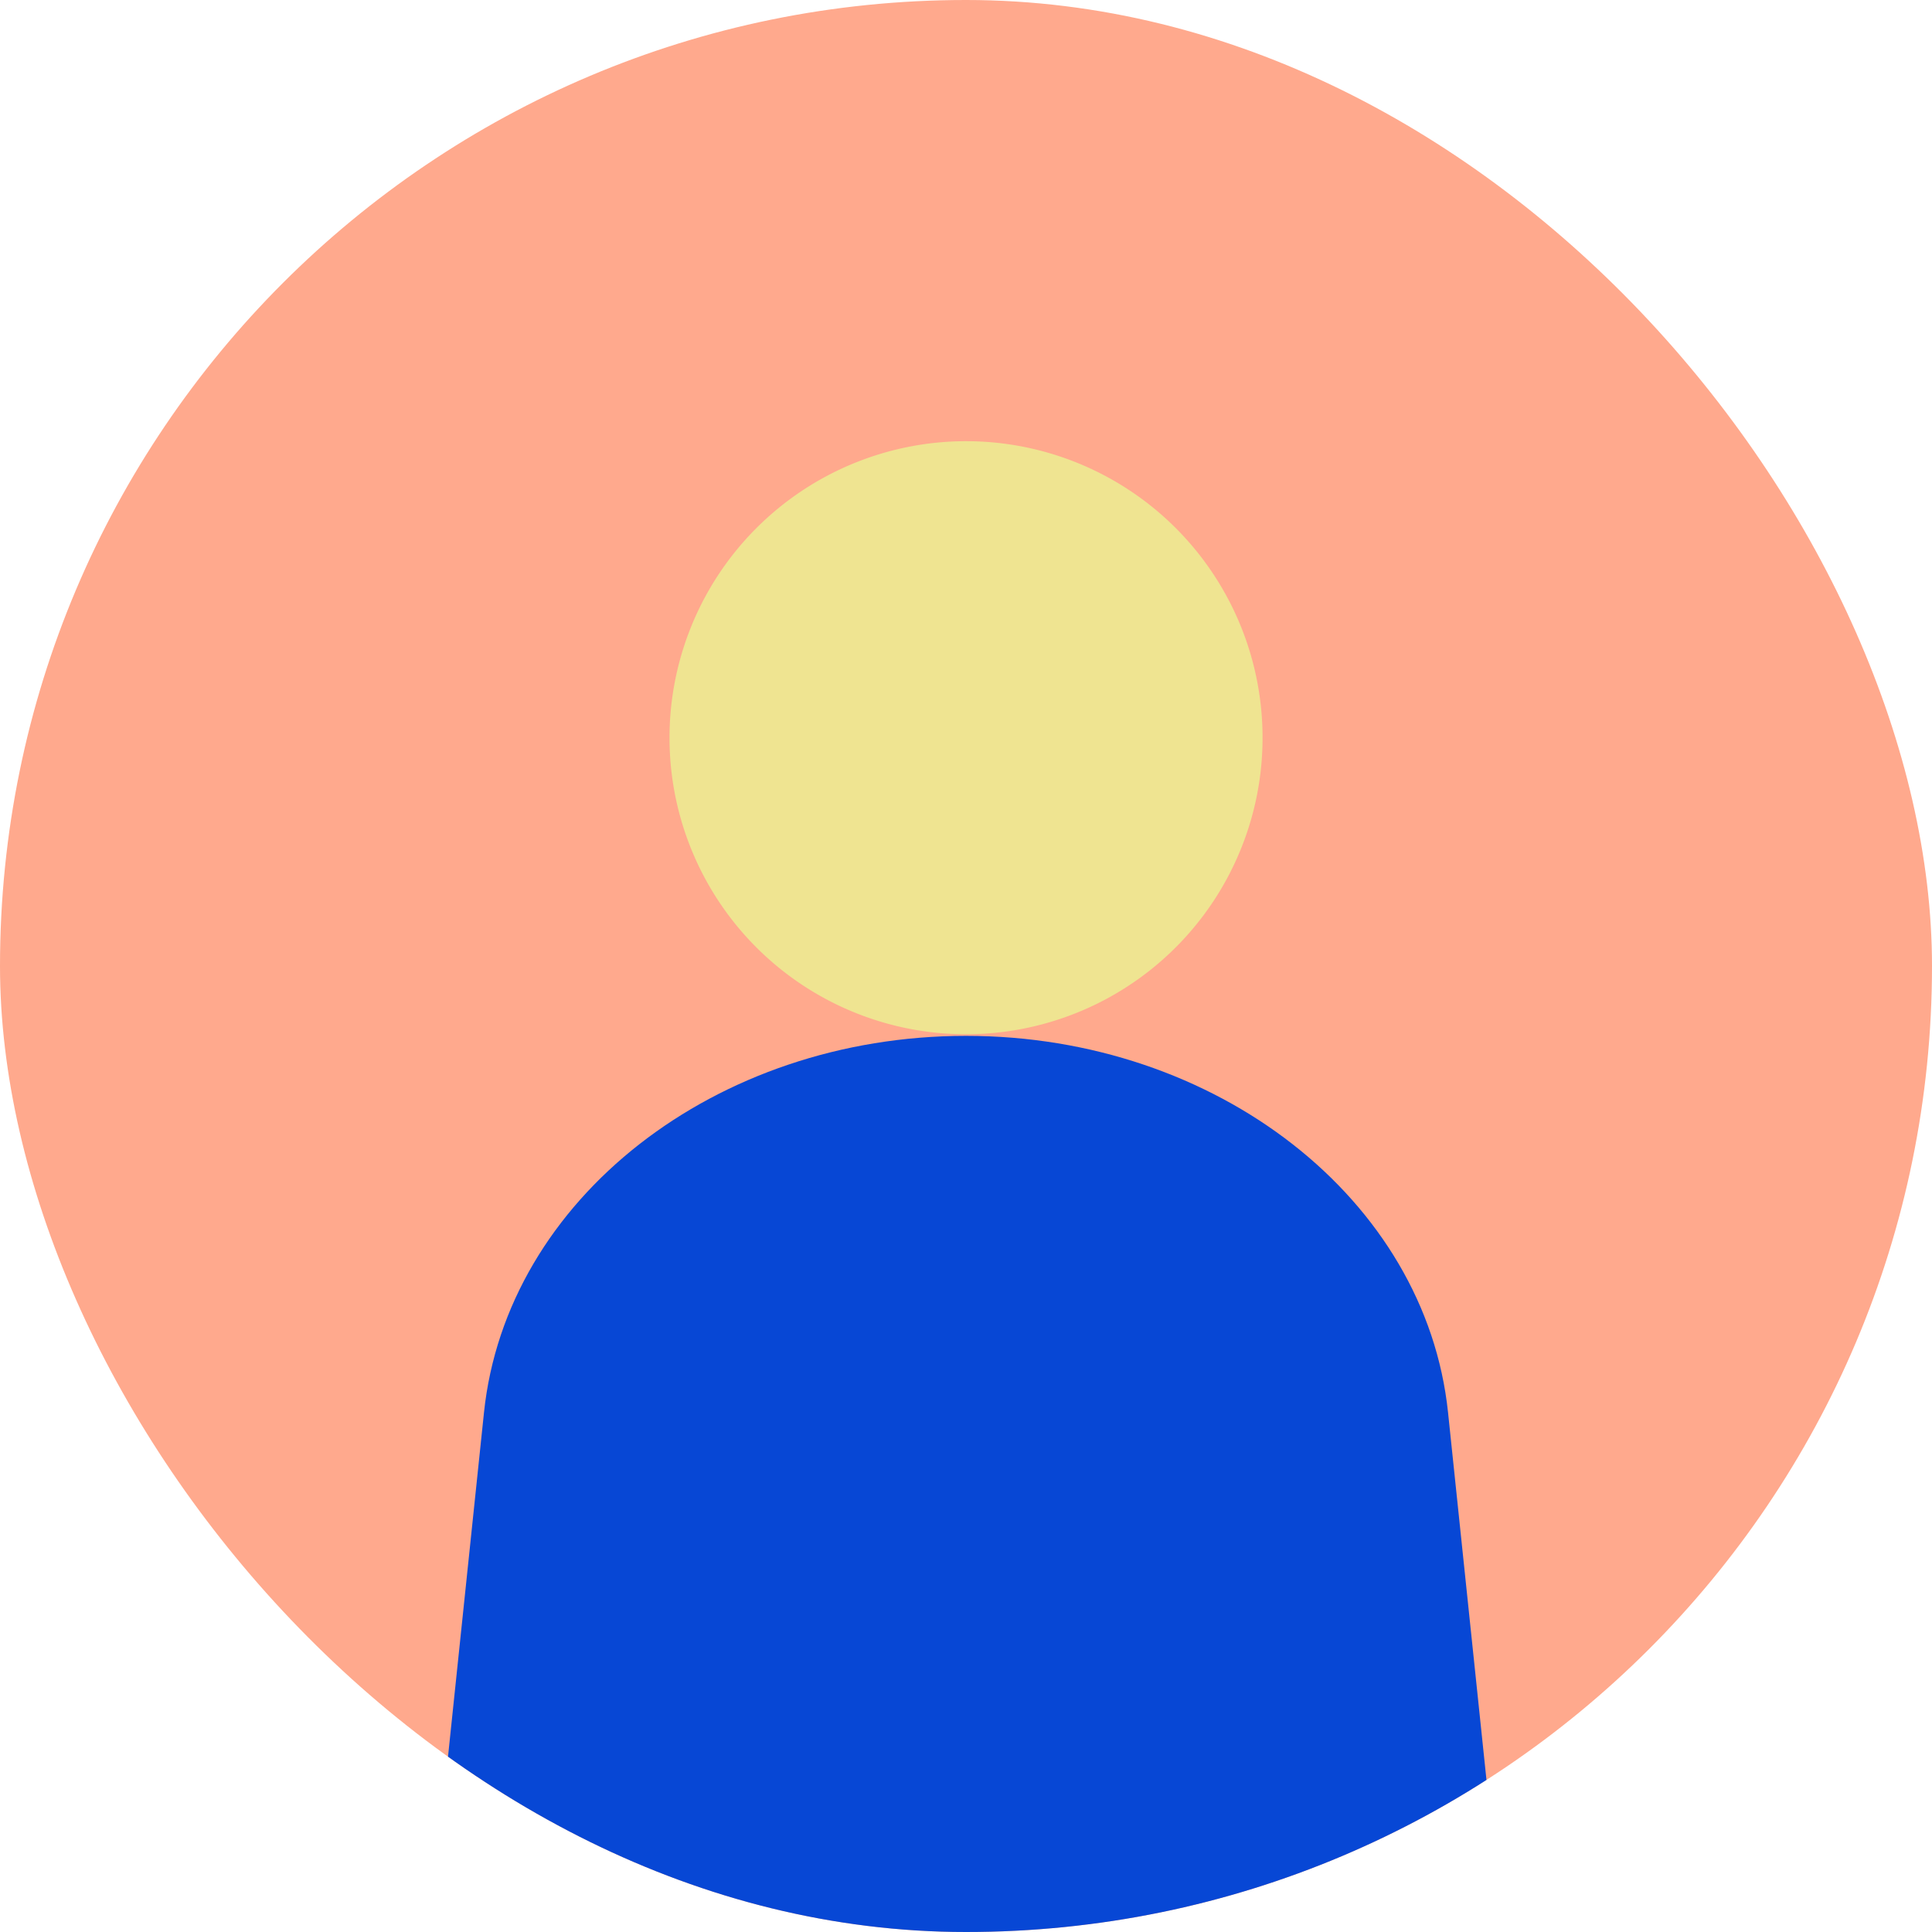
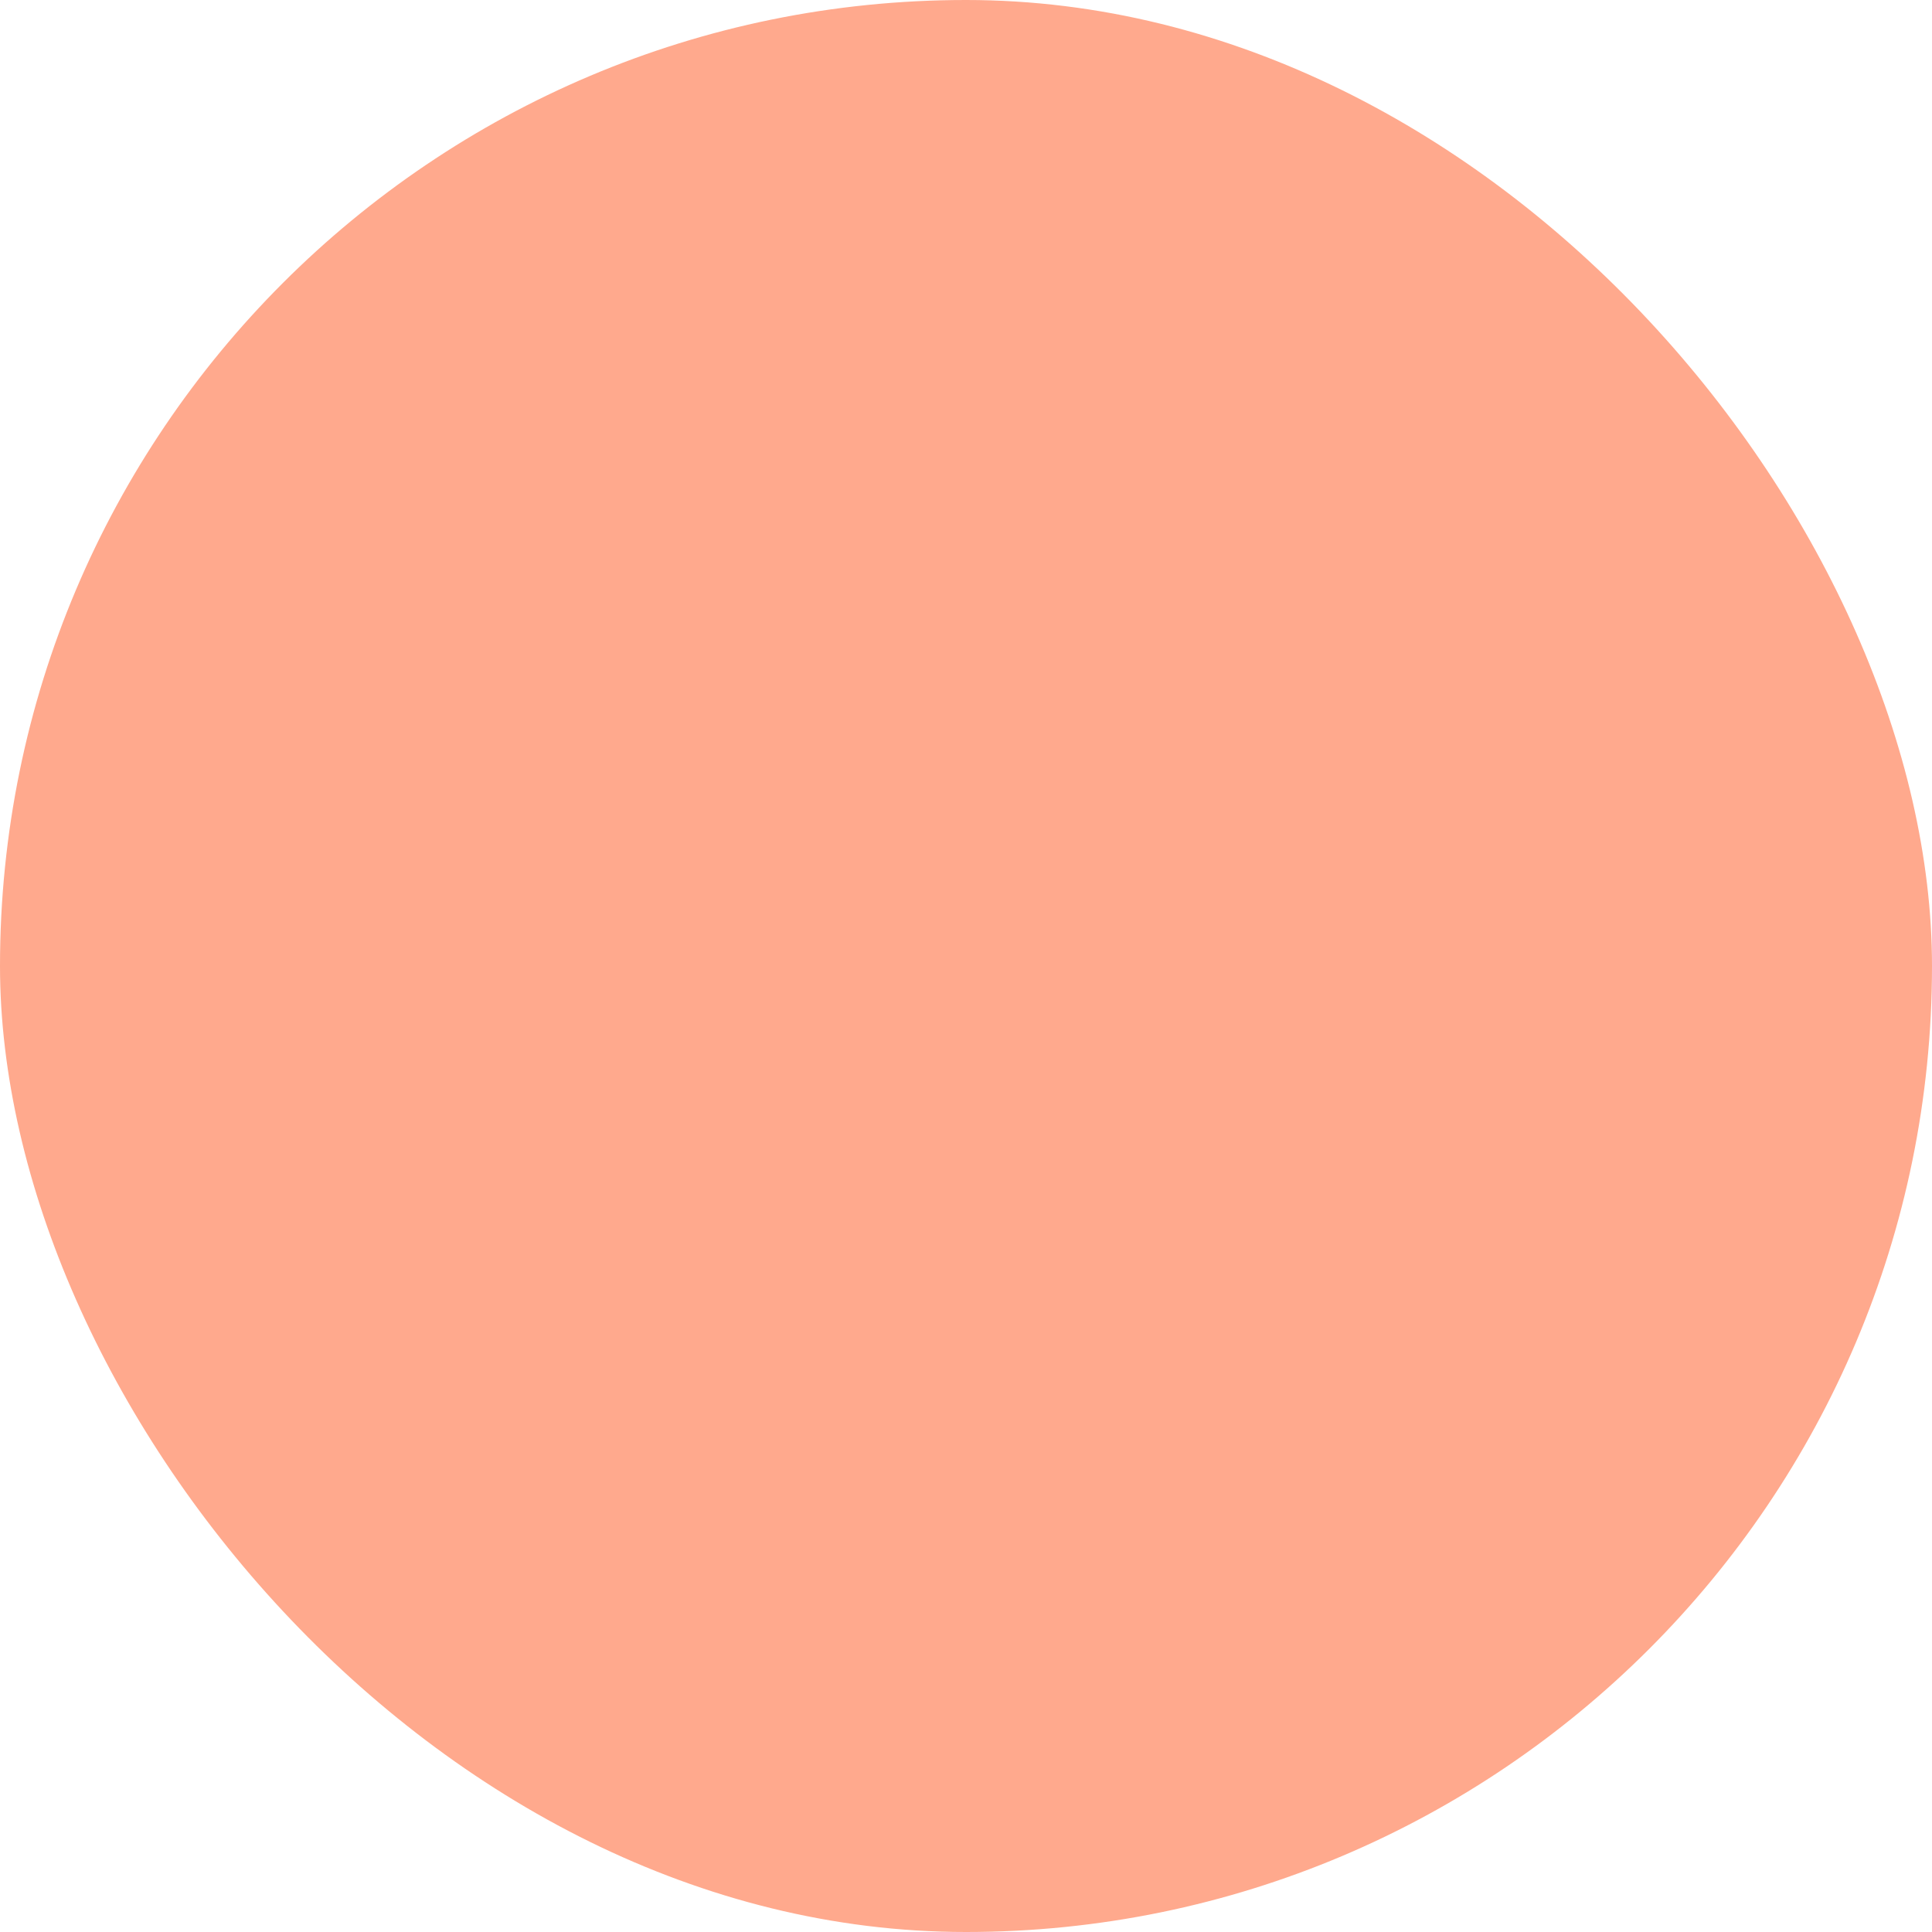
<svg xmlns="http://www.w3.org/2000/svg" width="56" height="56" viewBox="0 0 56 56">
  <defs>
    <clipPath id="a">
      <rect width="56" height="56" rx="28" fill="#fff" />
    </clipPath>
  </defs>
  <g clip-path="url(#a)">
    <rect width="56" height="56" rx="28" fill="#ffa98d" />
    <g transform="translate(13.94 12.787)">
-       <path d="M17.621,8.594A8.595,8.595,0,1,0,26.216,0a8.6,8.6,0,0,0-8.595,8.595" transform="translate(-12.155 0.001)" fill="#efe491" />
-       <path d="M32.924,90.3H0L2.49,66.486c.646-6.18,6.708-10.915,13.971-10.915s13.326,4.736,13.972,10.915Z" transform="translate(-2.401 -38.333)" fill="#0747d5" />
-     </g>
+       </g>
  </g>
</svg>